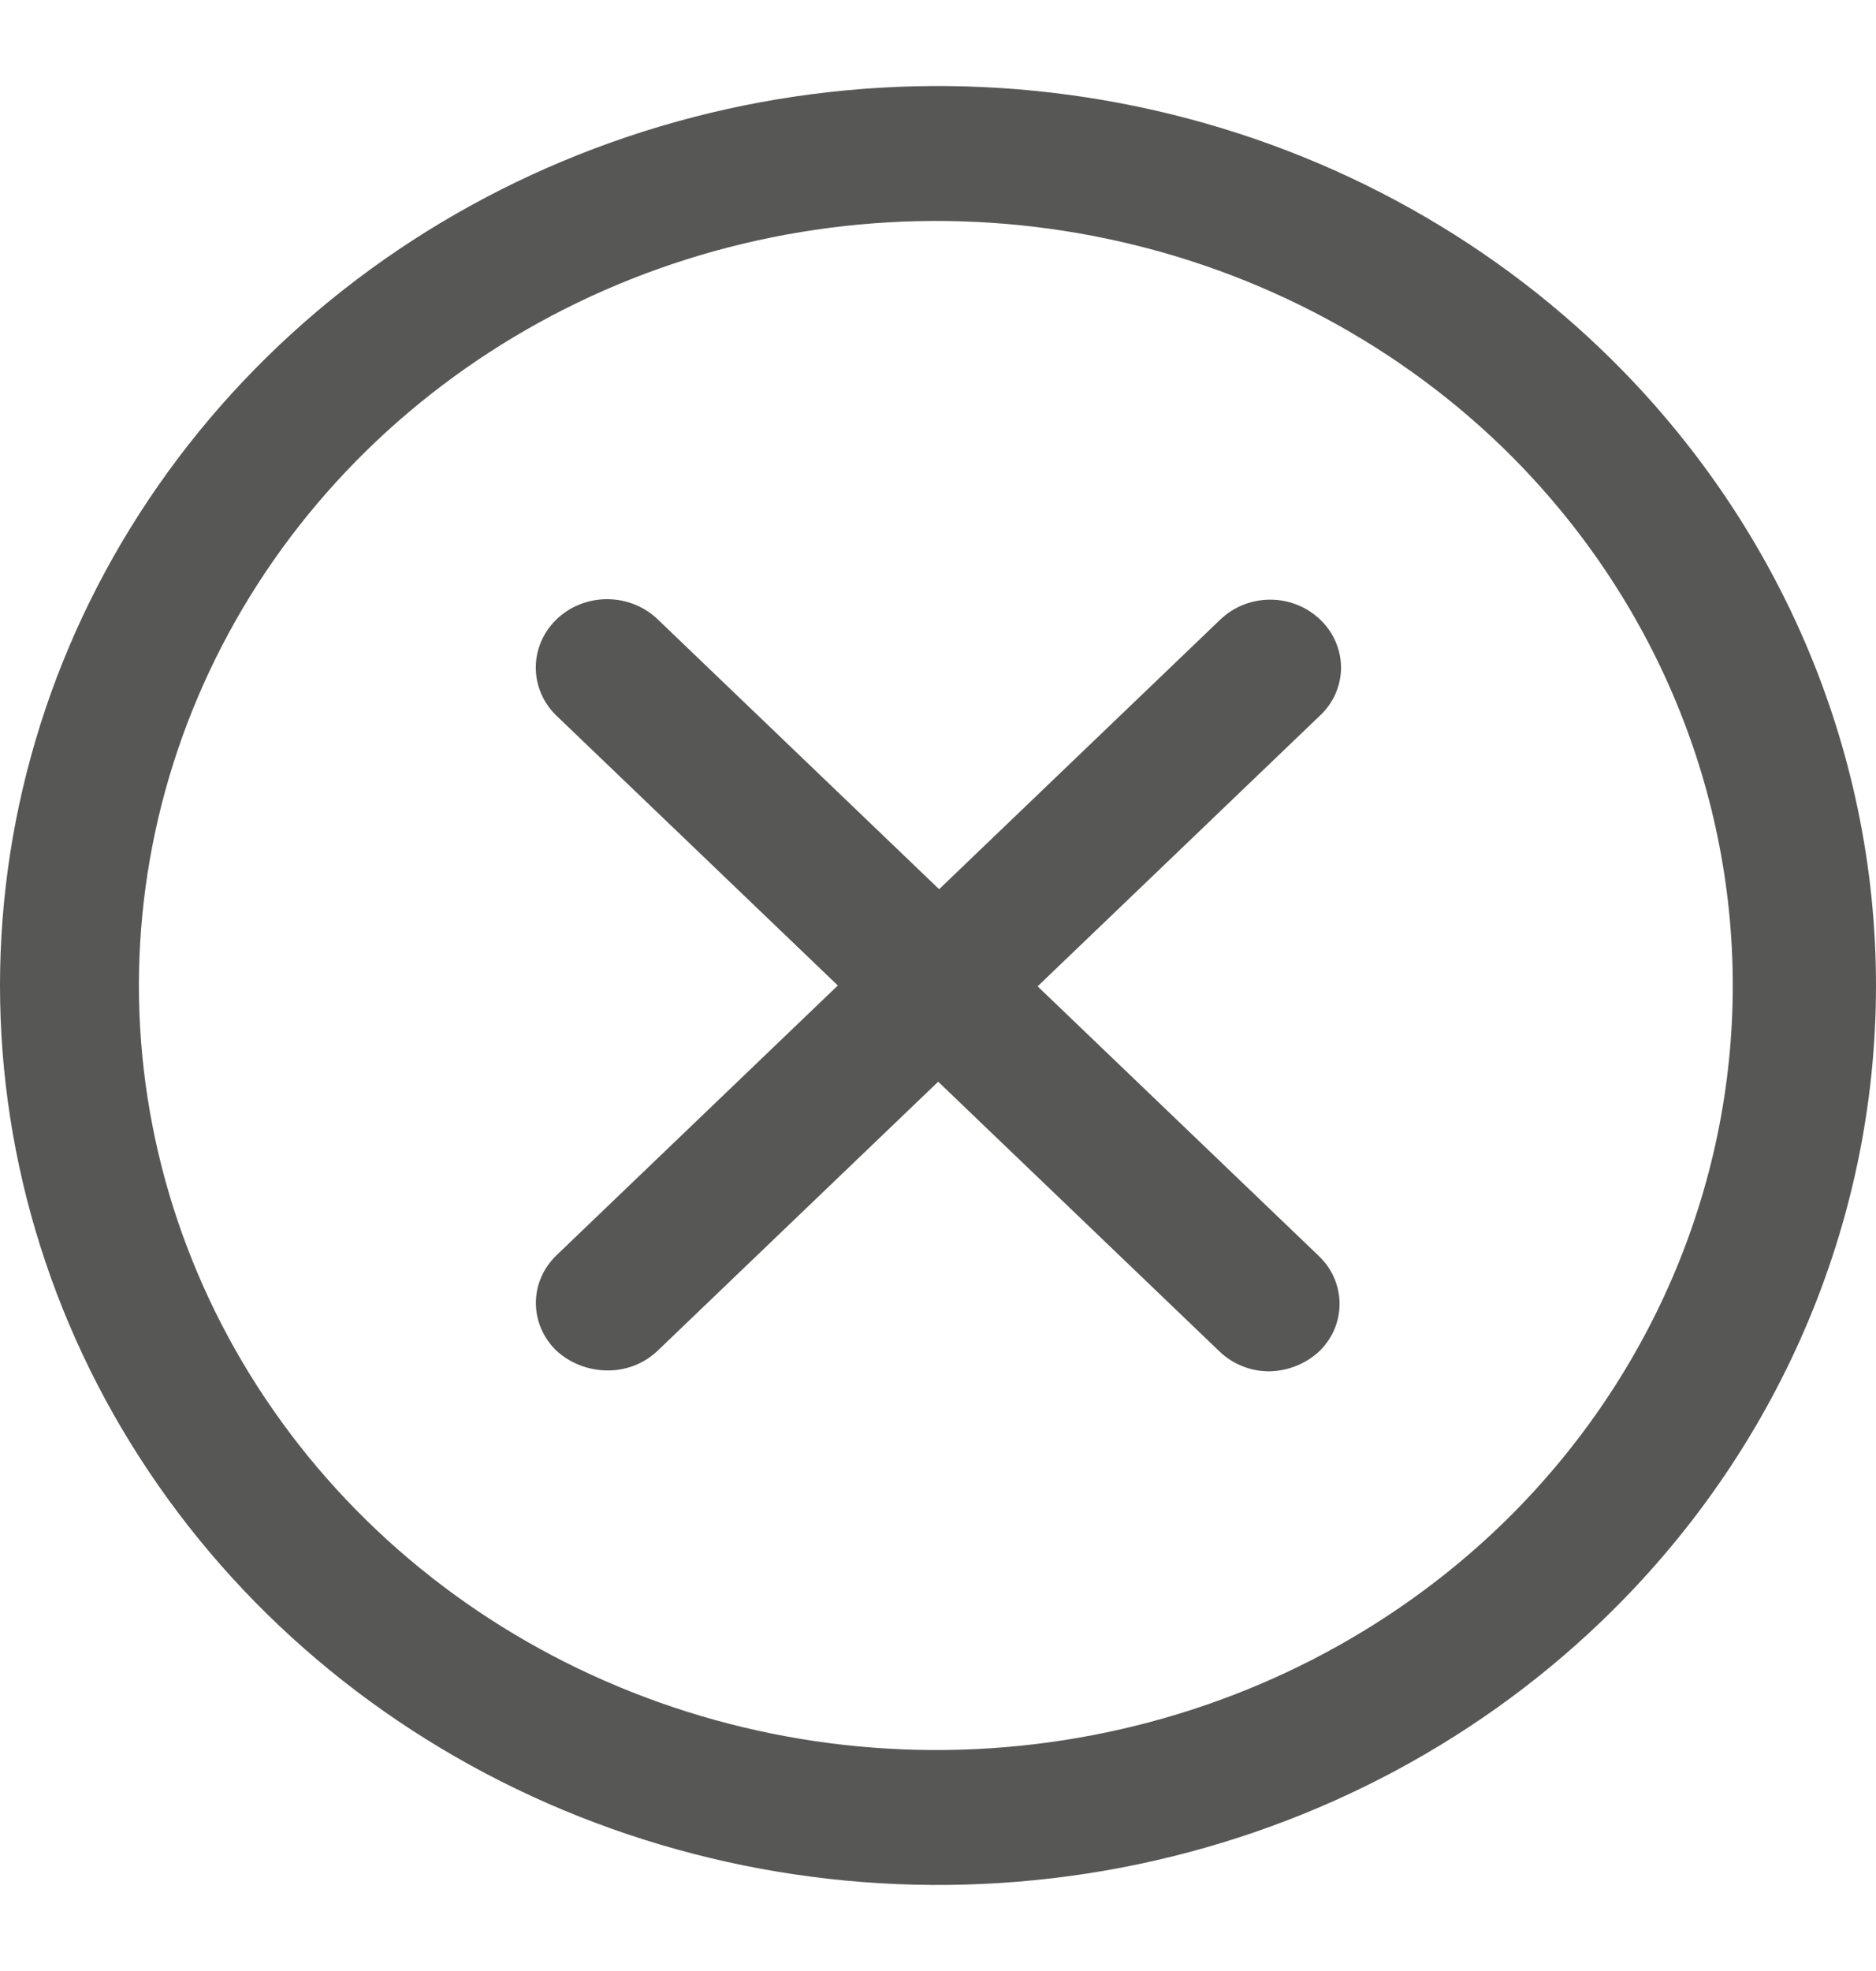
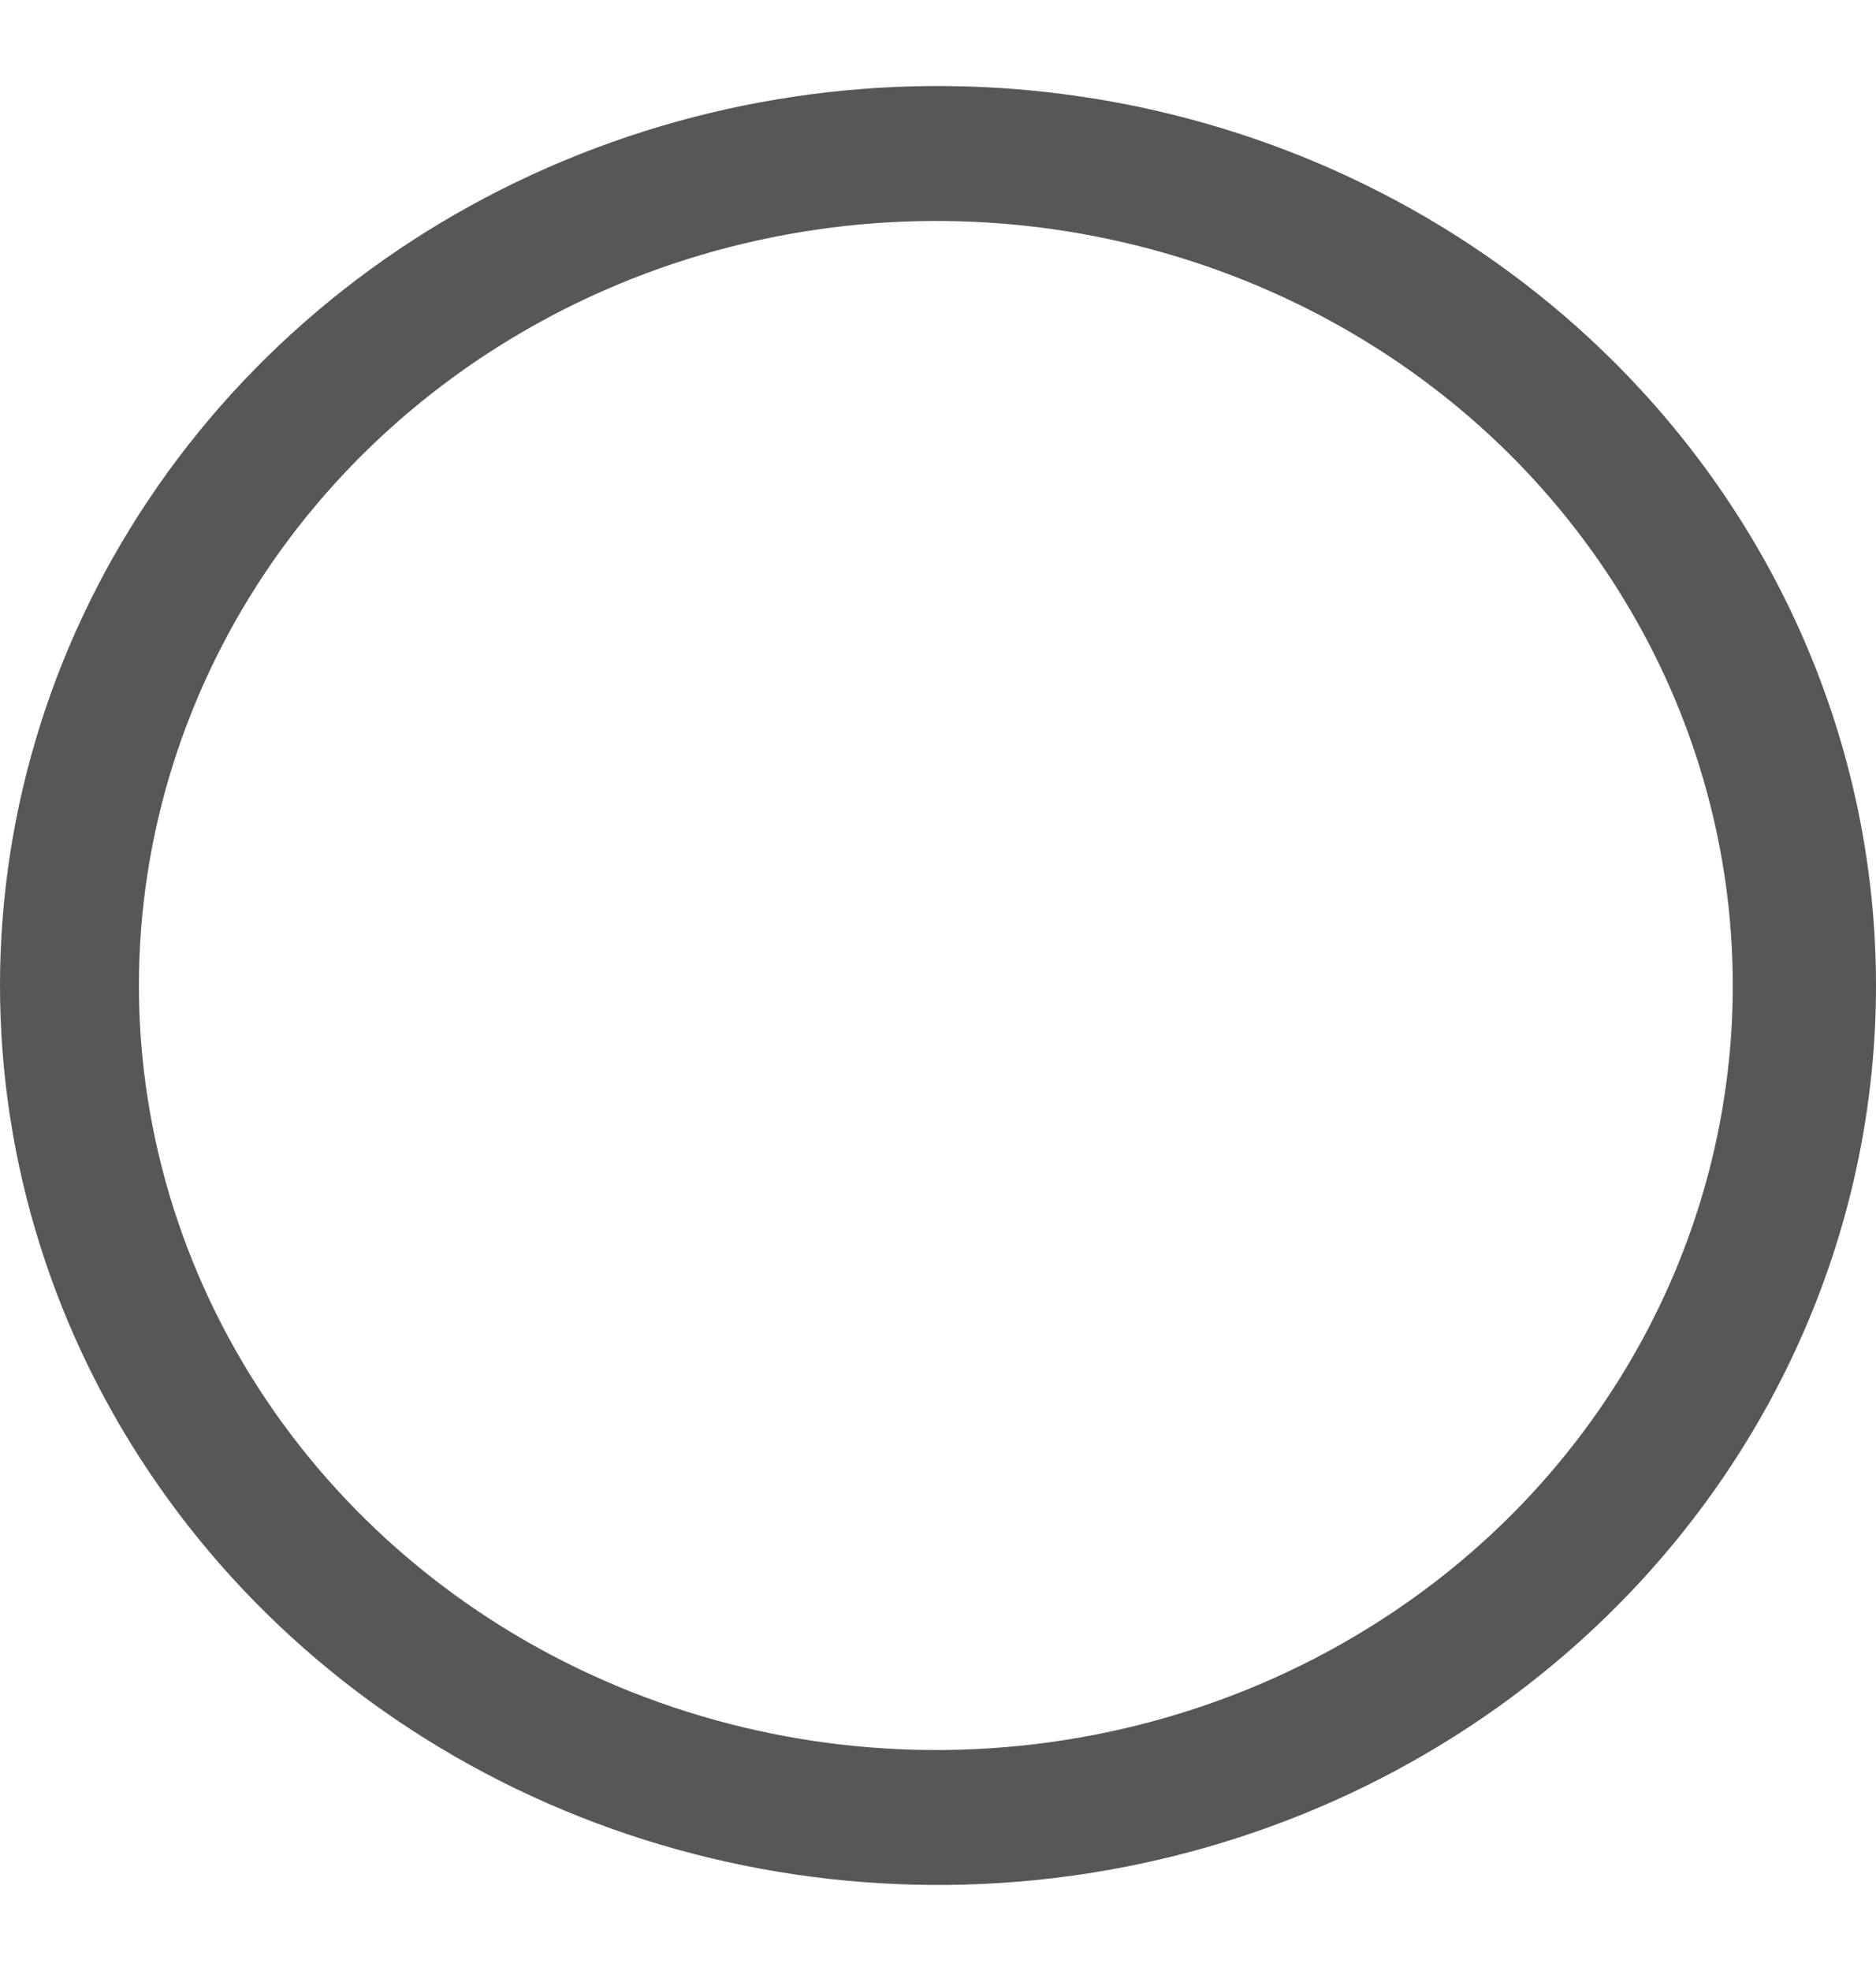
<svg xmlns="http://www.w3.org/2000/svg" width="20" height="21" viewBox="0 0 20 21" fill="none">
-   <path d="M13.542 6.389C13.741 6.389 13.931 6.465 14.072 6.599C14.144 6.667 14.201 6.748 14.239 6.837C14.278 6.927 14.297 7.022 14.297 7.119C14.296 7.216 14.274 7.311 14.234 7.4C14.194 7.488 14.135 7.568 14.062 7.634L11.062 10.509L14.062 13.384C14.203 13.519 14.281 13.702 14.281 13.892C14.281 14.083 14.203 14.265 14.062 14.4C13.919 14.532 13.73 14.607 13.532 14.611C13.333 14.611 13.143 14.535 13.002 14.4L10.002 11.525L7.002 14.4C6.93 14.466 6.846 14.518 6.753 14.553C6.66 14.587 6.561 14.604 6.462 14.601C6.264 14.597 6.075 14.522 5.932 14.391C5.792 14.256 5.713 14.073 5.713 13.883C5.713 13.692 5.792 13.51 5.932 13.375L8.932 10.5L5.932 7.625C5.79 7.488 5.711 7.302 5.712 7.109C5.713 6.916 5.794 6.731 5.937 6.595C6.08 6.459 6.274 6.383 6.476 6.384C6.677 6.385 6.87 6.462 7.012 6.599L10.012 9.474L13.012 6.599C13.153 6.465 13.343 6.389 13.542 6.389Z" fill="#575756" />
  <path fill-rule="evenodd" clip-rule="evenodd" d="M11.952 1.101C13.892 1.471 15.674 2.384 17.072 3.724C18.947 5.522 20 7.959 20 10.5C20 13.041 18.947 15.478 17.072 17.275C15.674 18.616 13.892 19.529 11.952 19.899C10.012 20.269 8.001 20.079 6.174 19.354C4.346 18.629 2.784 17.4 1.686 15.824C0.587 14.248 0 12.395 0 10.5C0 8.604 0.587 6.751 1.686 5.175C2.784 3.599 4.346 2.371 6.174 1.646C8.001 0.92 10.012 0.731 11.952 1.101ZM11.65 18.487C13.3 18.171 14.815 17.392 16.002 16.25C17.585 14.721 18.473 12.654 18.473 10.5C18.473 8.346 17.585 6.279 16.002 4.75C14.815 3.608 13.3 2.829 11.65 2.513C10.001 2.196 8.29 2.356 6.735 2.971C5.18 3.587 3.851 4.631 2.916 5.971C1.981 7.312 1.481 8.888 1.481 10.5C1.481 12.112 1.981 13.688 2.916 15.028C3.851 16.369 5.18 17.413 6.735 18.028C8.29 18.644 10.001 18.804 11.65 18.487Z" fill="#575756" />
</svg>